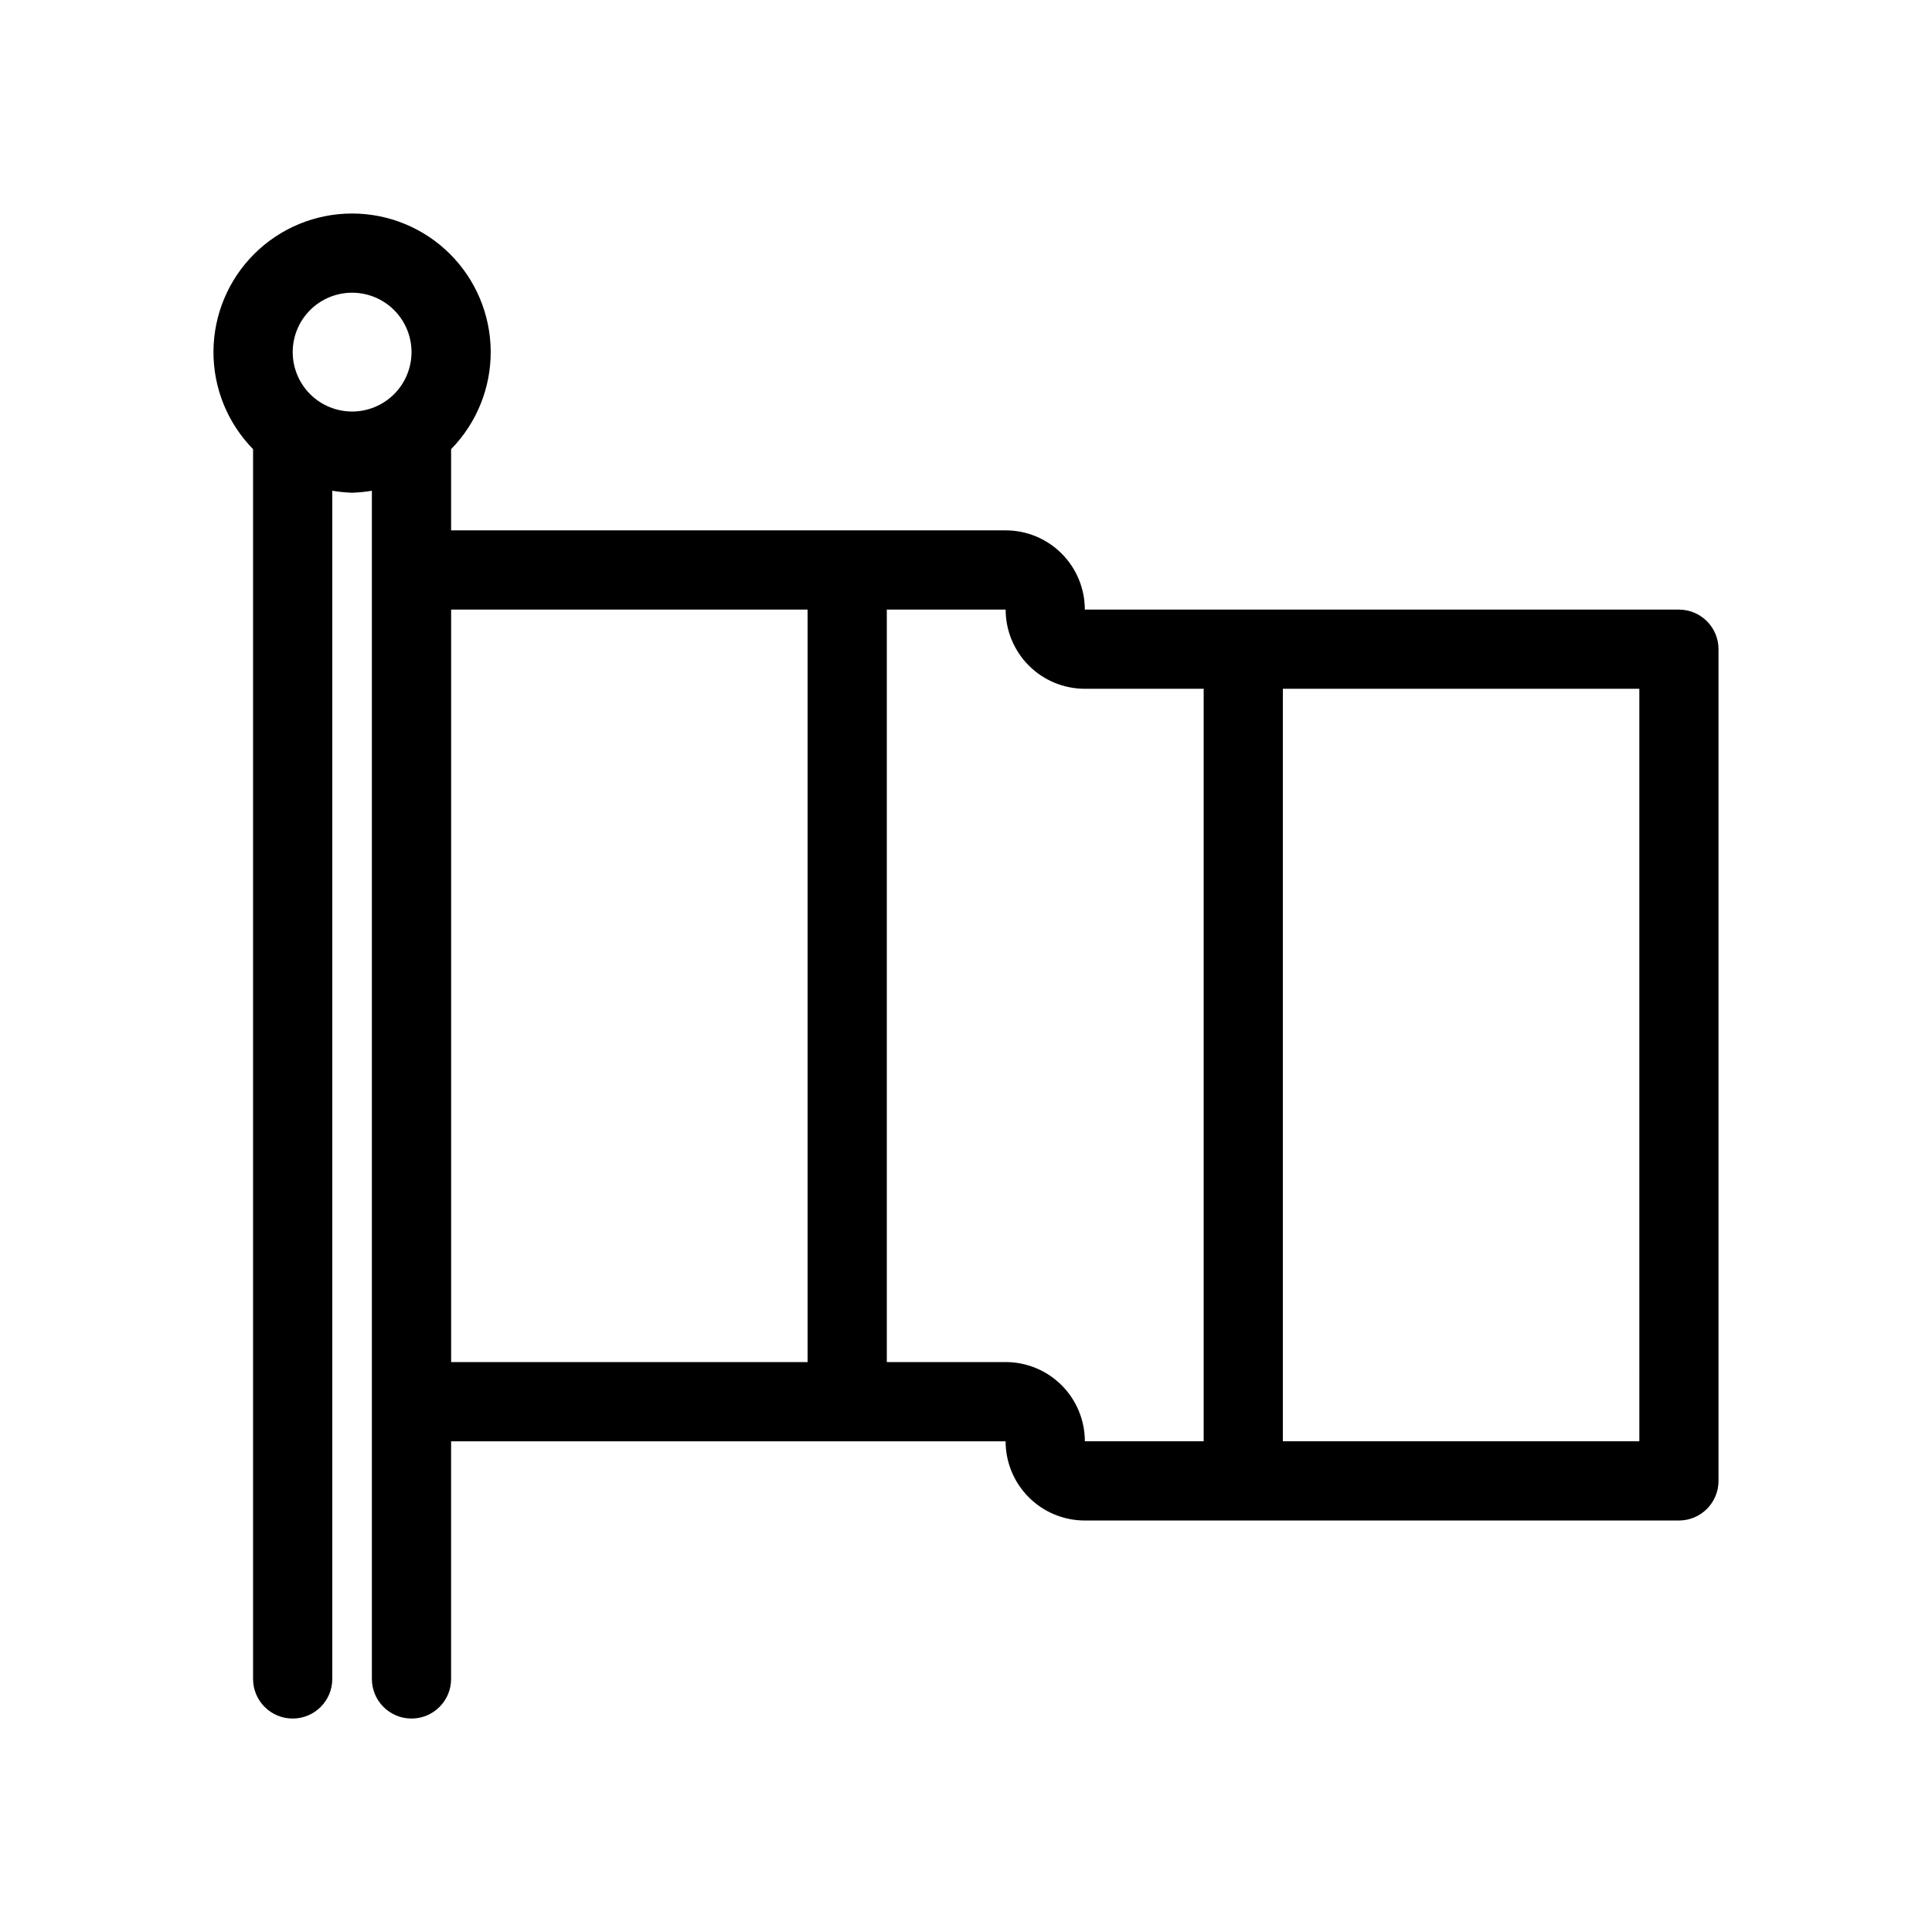
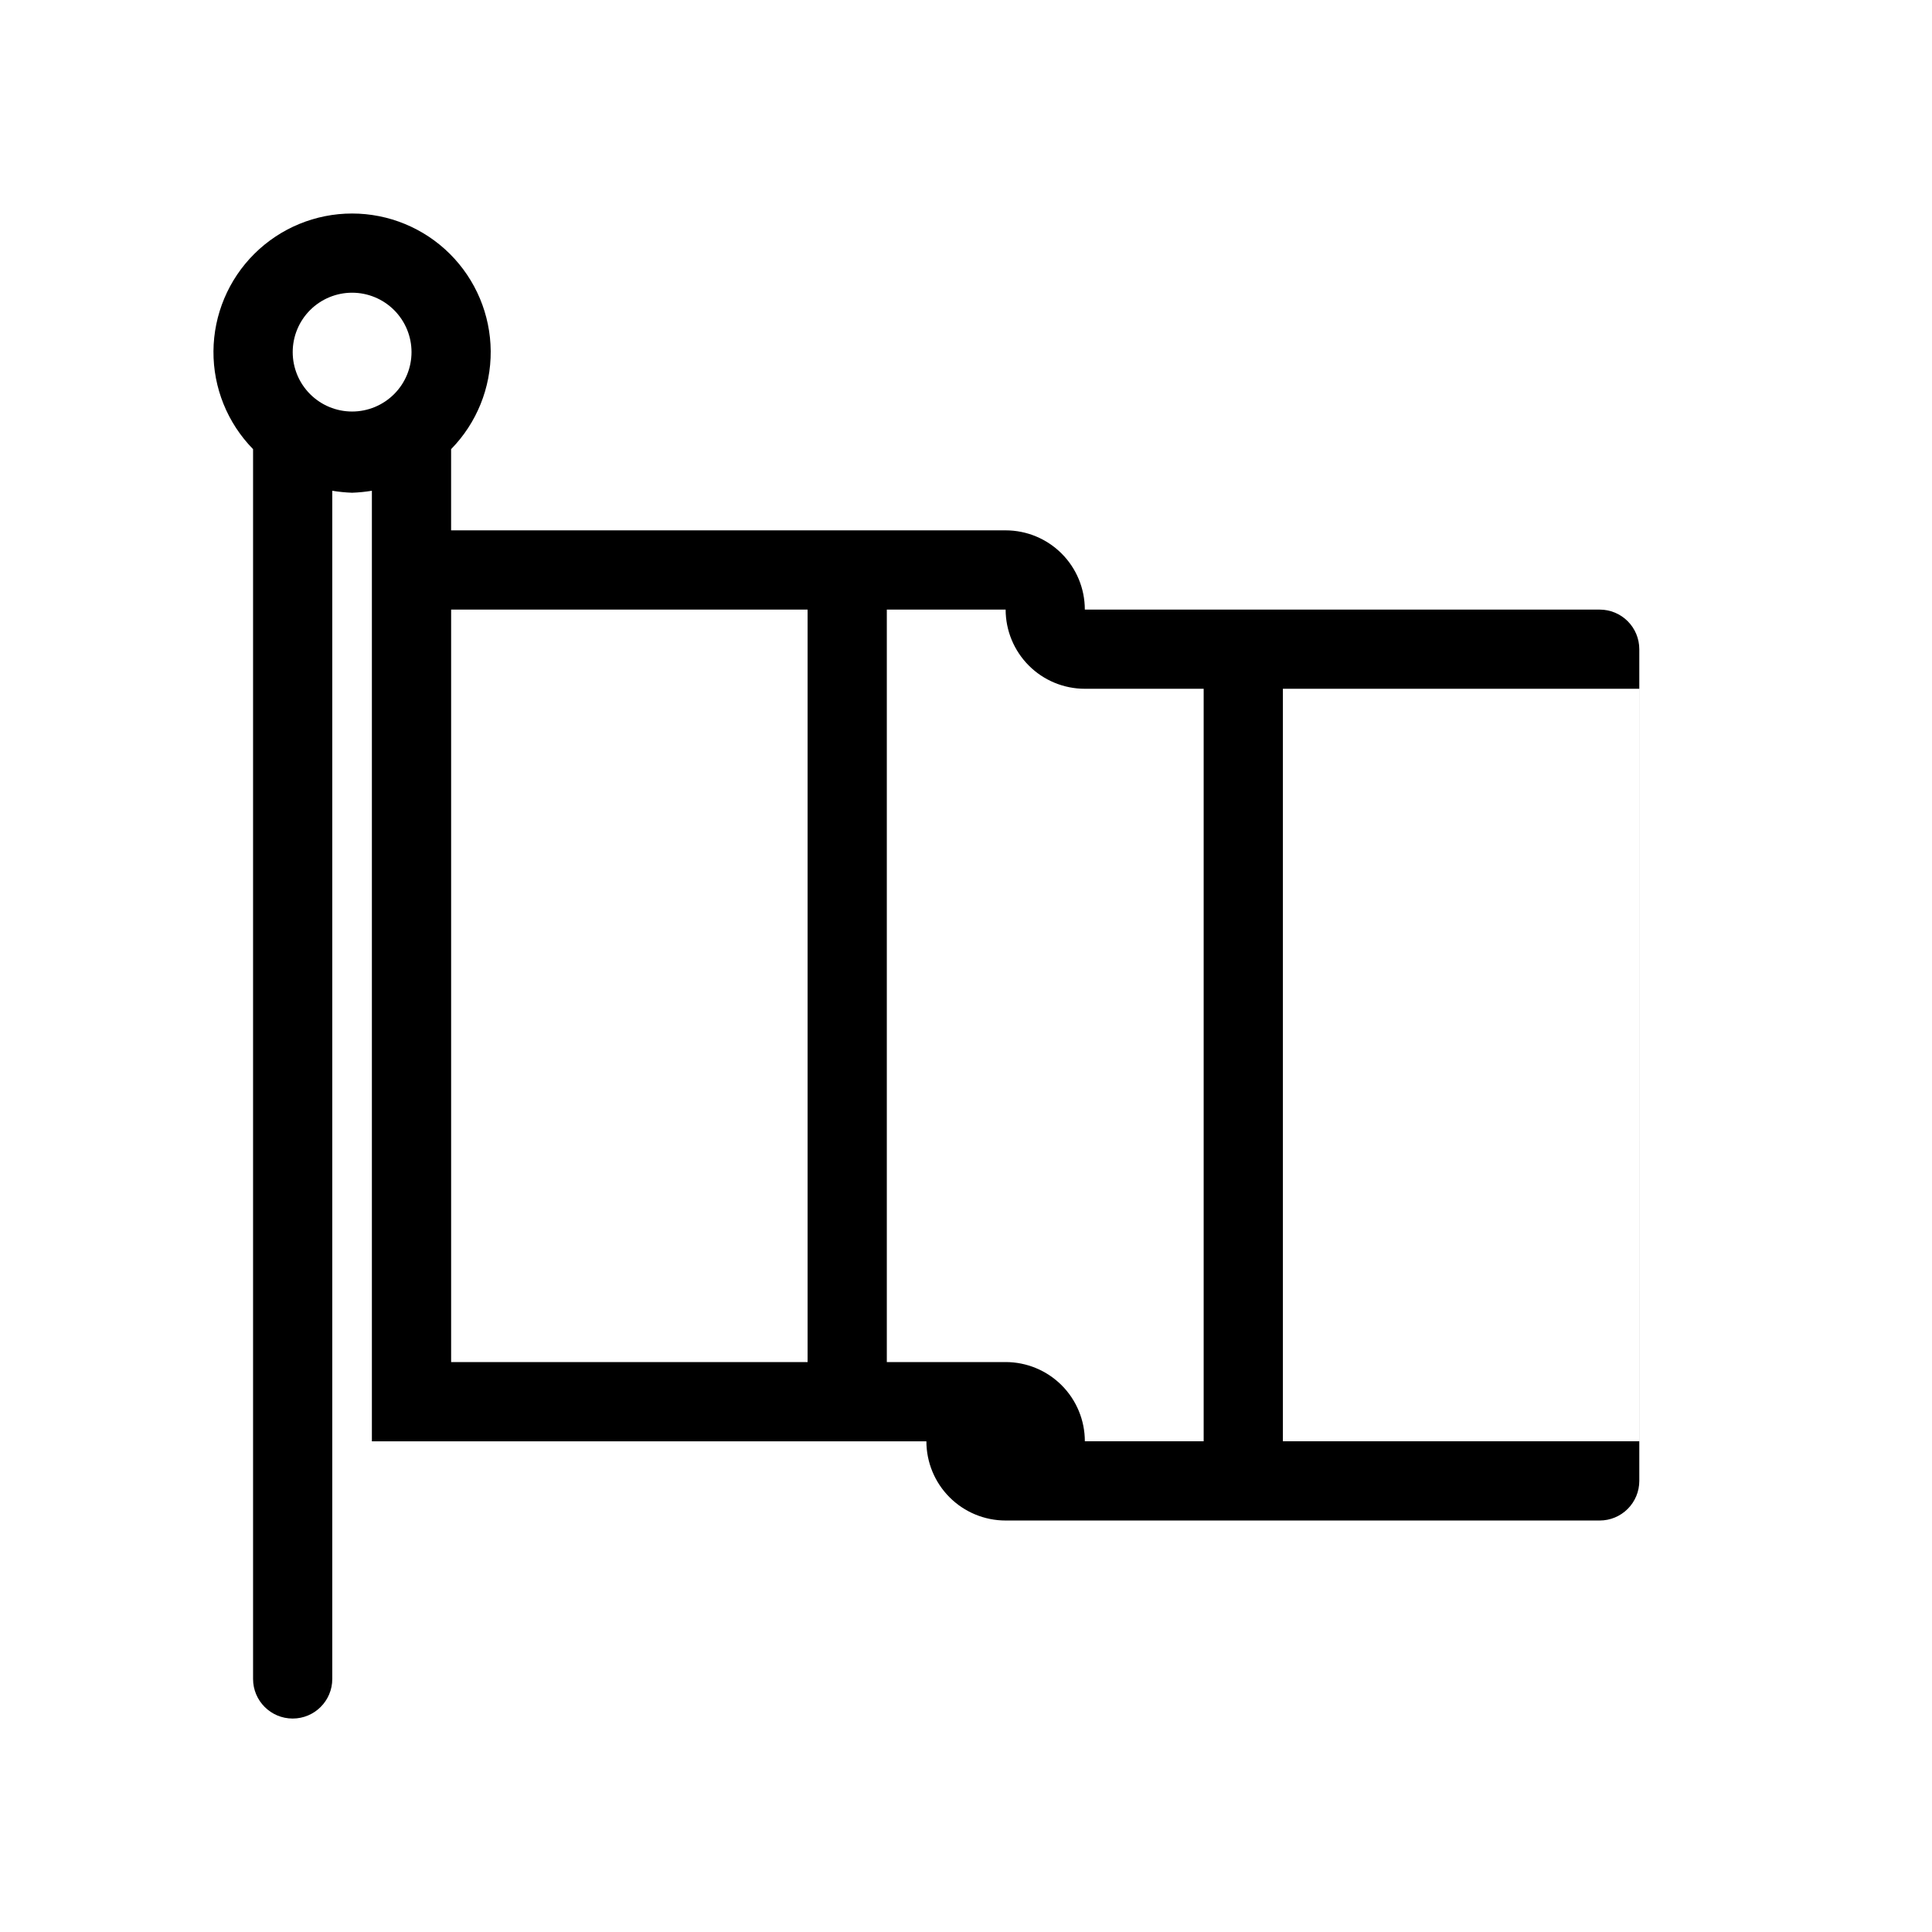
<svg xmlns="http://www.w3.org/2000/svg" fill="#000000" width="800px" height="800px" version="1.1" viewBox="144 144 512 512">
-   <path d="m588.93 305.54h-157.44c0-5.57-2.215-10.906-6.148-14.844-3.938-3.938-9.277-6.148-14.844-6.148h-146.95v-20.992-0.523-0.004c6.789-6.926 10.559-16.258 10.496-25.957-0.066-9.699-3.969-18.98-10.848-25.816-6.883-6.836-16.191-10.672-25.891-10.672-9.699 0-19.004 3.836-25.887 10.672s-10.781 16.117-10.848 25.816c-0.066 9.699 3.707 19.031 10.496 25.957v0.527 325.38c0 5.797 4.699 10.496 10.496 10.496s10.496-4.699 10.496-10.496v-314.88c1.734 0.285 3.488 0.461 5.246 0.523 1.762-0.062 3.512-0.238 5.25-0.523v314.88c0 5.797 4.699 10.496 10.496 10.496 5.797 0 10.496-4.699 10.496-10.496v-62.977h146.95c0 5.57 2.211 10.91 6.148 14.844 3.934 3.938 9.273 6.148 14.844 6.148h157.44c2.785 0 5.453-1.105 7.422-3.074s3.074-4.637 3.074-7.422v-220.41c0-2.785-1.105-5.453-3.074-7.422s-4.637-3.074-7.422-3.074zm-367.36-68.227c0-4.176 1.66-8.18 4.609-11.133 2.953-2.949 6.957-4.609 11.133-4.609 4.176 0 8.18 1.66 11.133 4.609 2.953 2.953 4.613 6.957 4.613 11.133 0 4.176-1.66 8.18-4.613 11.133s-6.957 4.613-11.133 4.613c-4.176 0-8.18-1.66-11.133-4.613-2.949-2.953-4.609-6.957-4.609-11.133zm41.984 68.227h94.465v199.42h-94.465zm146.95 199.42h-31.488v-199.42h31.488c0 5.566 2.211 10.906 6.148 14.844 3.934 3.938 9.273 6.148 14.844 6.148h31.488v199.42h-31.488c0-5.566-2.215-10.906-6.148-14.844-3.938-3.934-9.277-6.148-14.844-6.148zm167.94 20.992h-94.469v-199.42h94.465z" />
+   <path d="m588.93 305.54h-157.44c0-5.57-2.215-10.906-6.148-14.844-3.938-3.938-9.277-6.148-14.844-6.148h-146.95v-20.992-0.523-0.004c6.789-6.926 10.559-16.258 10.496-25.957-0.066-9.699-3.969-18.98-10.848-25.816-6.883-6.836-16.191-10.672-25.891-10.672-9.699 0-19.004 3.836-25.887 10.672s-10.781 16.117-10.848 25.816c-0.066 9.699 3.707 19.031 10.496 25.957v0.527 325.38c0 5.797 4.699 10.496 10.496 10.496s10.496-4.699 10.496-10.496v-314.88c1.734 0.285 3.488 0.461 5.246 0.523 1.762-0.062 3.512-0.238 5.25-0.523v314.88v-62.977h146.95c0 5.57 2.211 10.91 6.148 14.844 3.934 3.938 9.273 6.148 14.844 6.148h157.44c2.785 0 5.453-1.105 7.422-3.074s3.074-4.637 3.074-7.422v-220.41c0-2.785-1.105-5.453-3.074-7.422s-4.637-3.074-7.422-3.074zm-367.36-68.227c0-4.176 1.66-8.18 4.609-11.133 2.953-2.949 6.957-4.609 11.133-4.609 4.176 0 8.18 1.66 11.133 4.609 2.953 2.953 4.613 6.957 4.613 11.133 0 4.176-1.66 8.18-4.613 11.133s-6.957 4.613-11.133 4.613c-4.176 0-8.18-1.66-11.133-4.613-2.949-2.953-4.609-6.957-4.609-11.133zm41.984 68.227h94.465v199.42h-94.465zm146.95 199.42h-31.488v-199.42h31.488c0 5.566 2.211 10.906 6.148 14.844 3.934 3.938 9.273 6.148 14.844 6.148h31.488v199.42h-31.488c0-5.566-2.215-10.906-6.148-14.844-3.938-3.934-9.277-6.148-14.844-6.148zm167.94 20.992h-94.469v-199.42h94.465z" />
</svg>